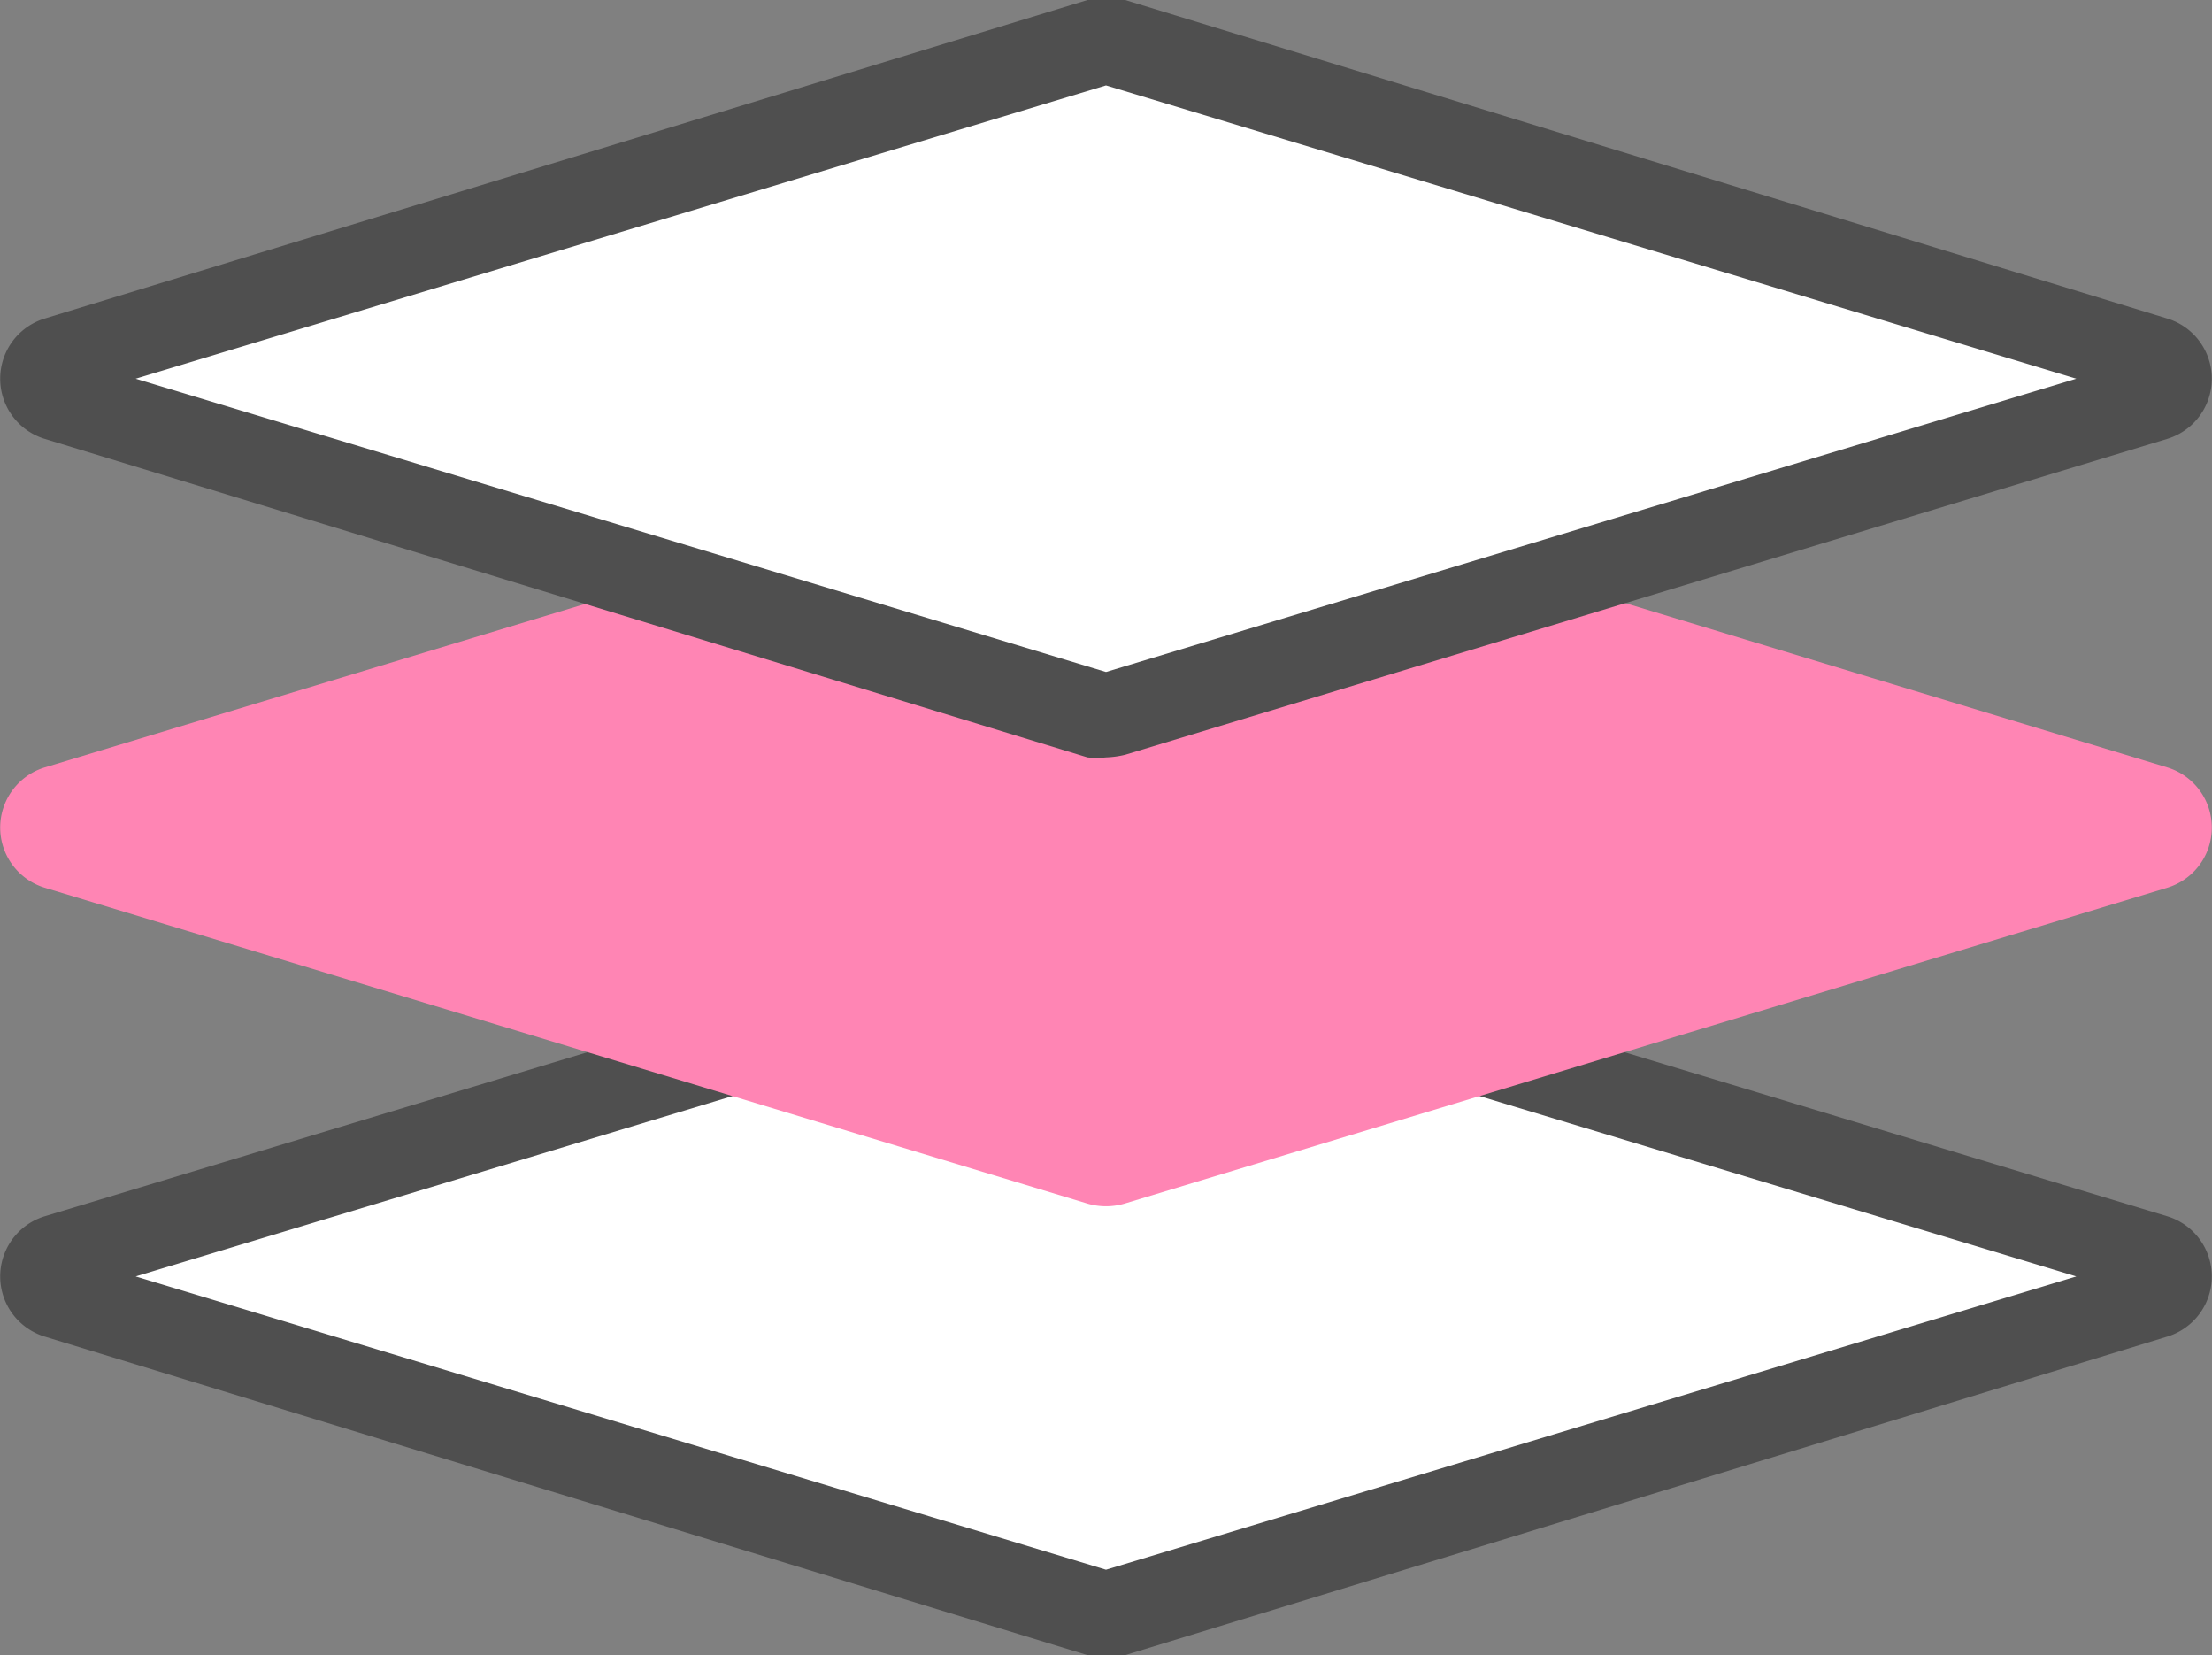
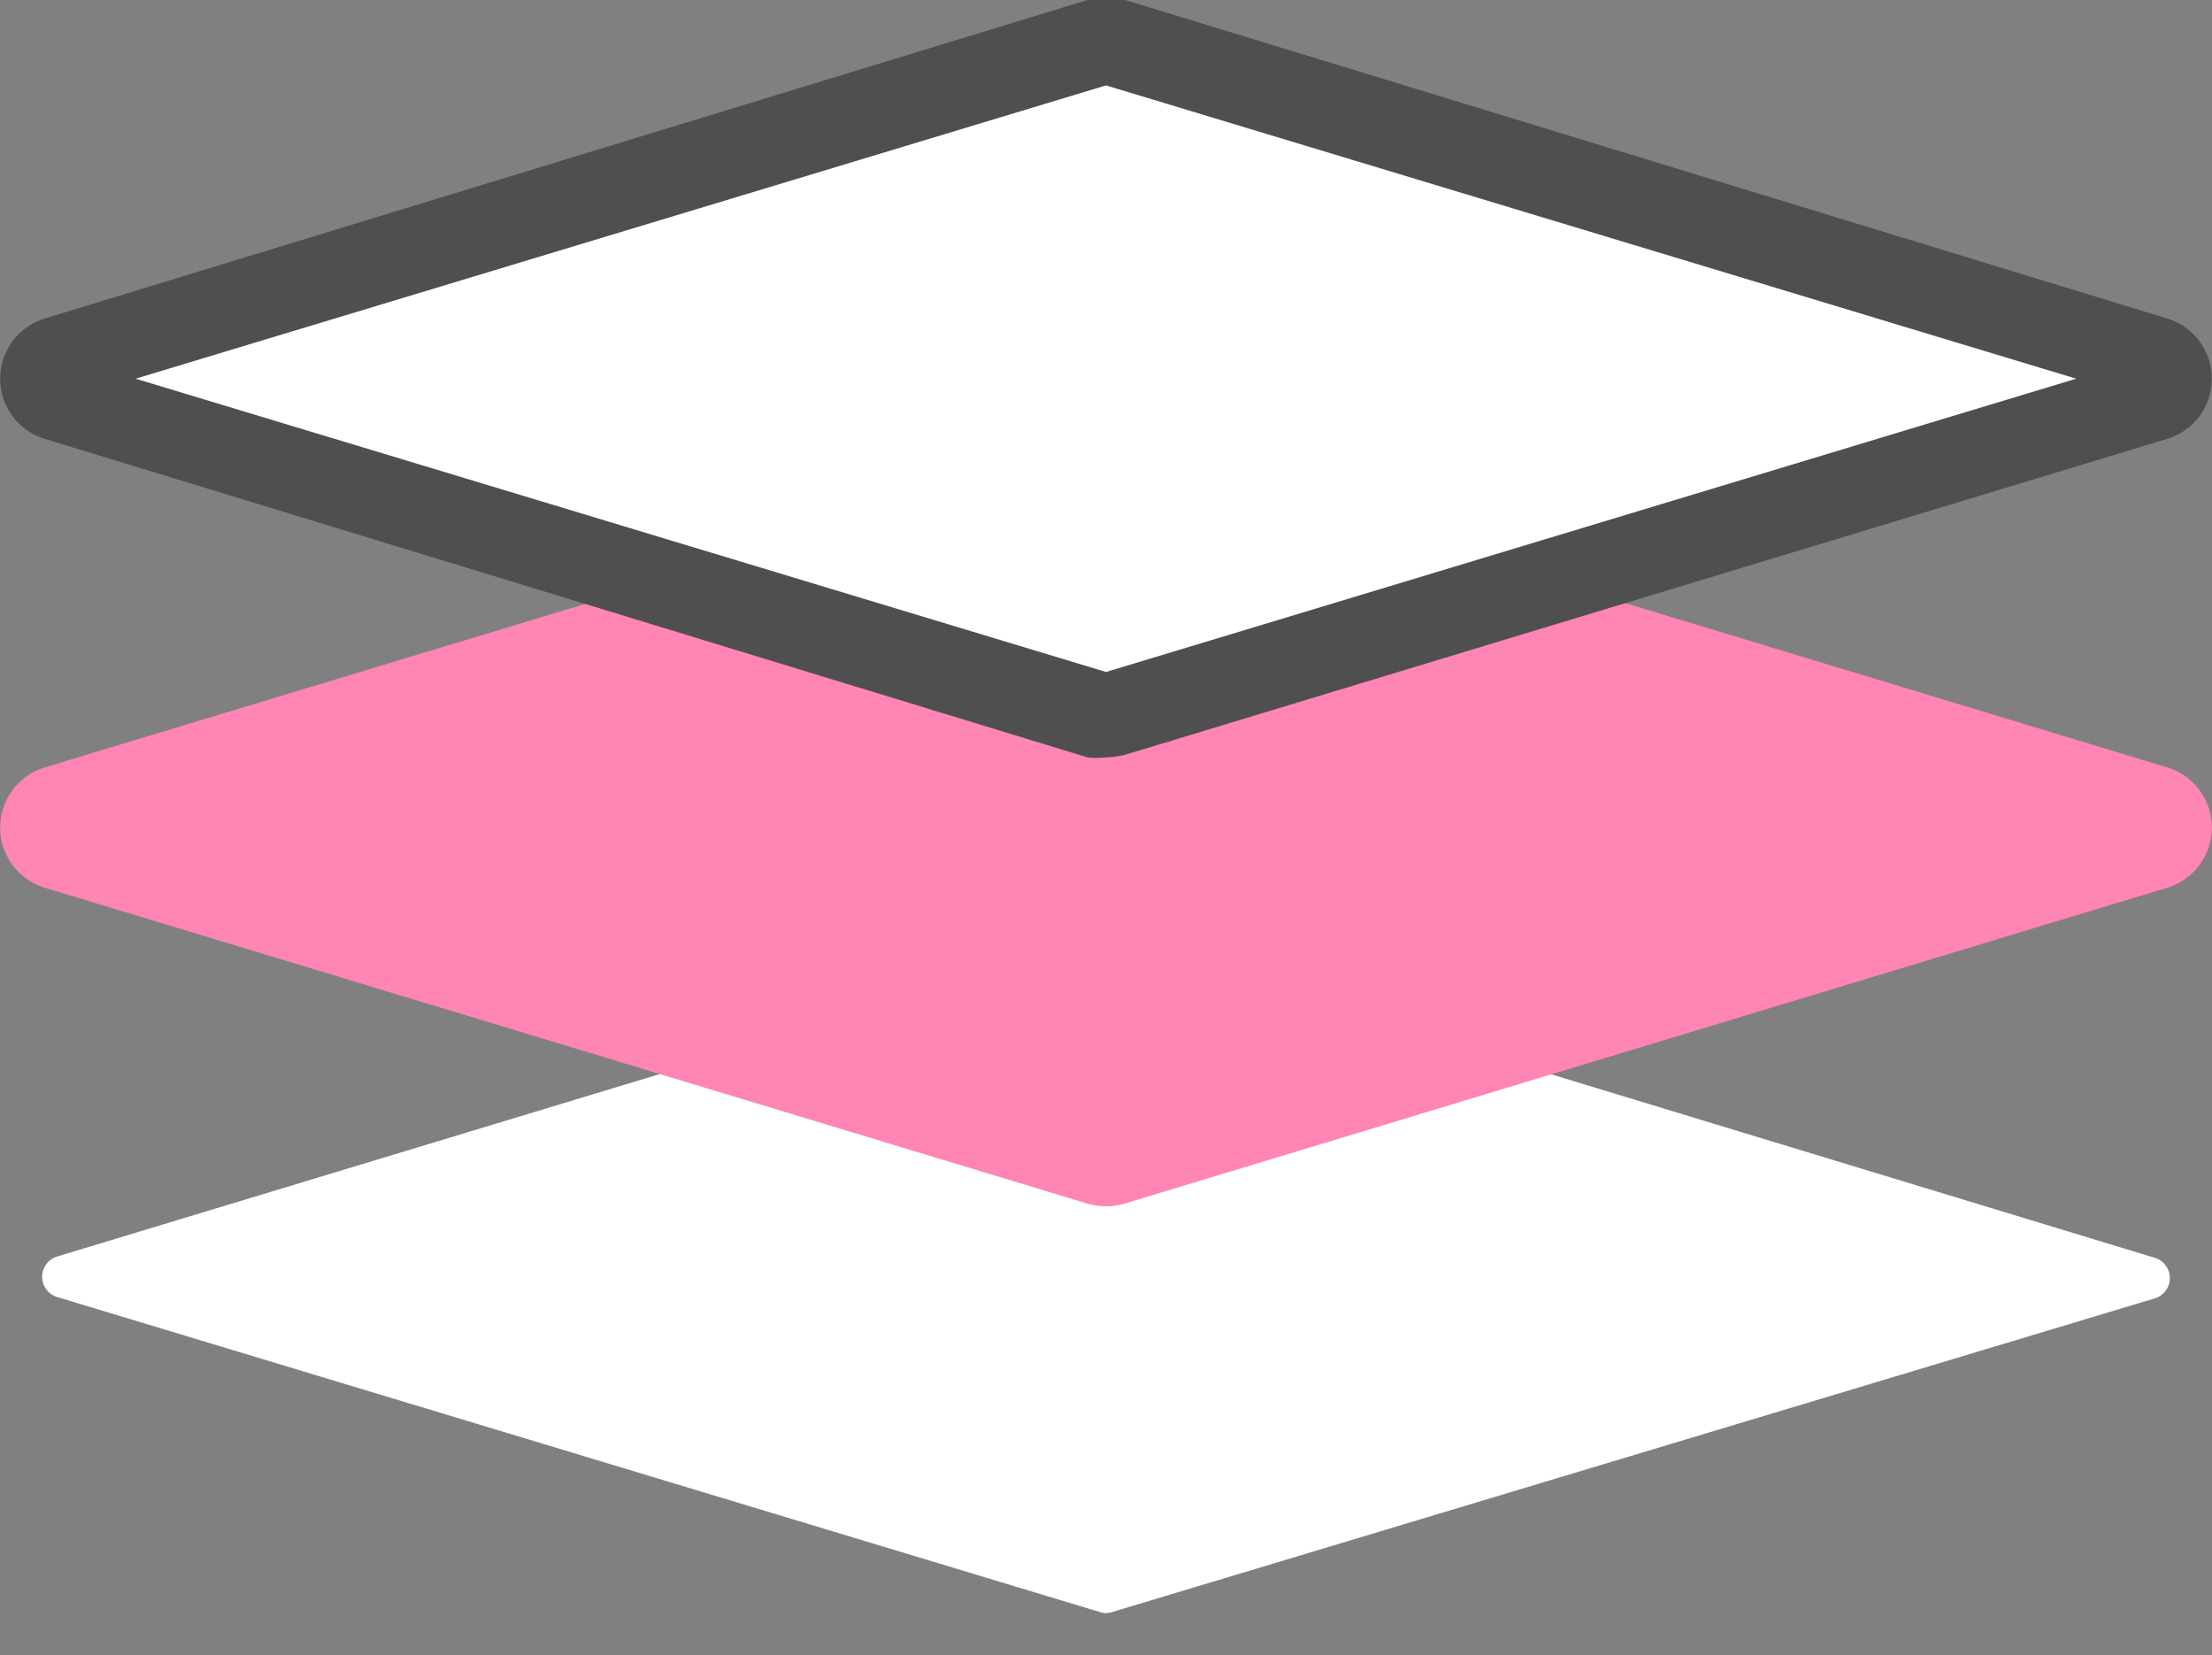
<svg xmlns="http://www.w3.org/2000/svg" viewBox="0 0 33.42 25">
  <rect x="0" y="0" width="33.42" height="25" fill="#808080" stroke="none" />
  <defs>
    <style>.cls-1{fill:#fff;}.cls-2{fill:#4f4f4f;}.cls-3{fill:#ff85b4;}</style>
  </defs>
  <g id="レイヤー_2" data-name="レイヤー 2">
    <g id="レイヤー_1-2" data-name="レイヤー 1">
      <path class="cls-1" d="M16.62,24.35.86,19.59a.32.32,0,0,1,0-.61l15.76-4.77a.54.54,0,0,1,.18,0L32.56,19a.32.32,0,0,1,0,.61L16.8,24.35A.28.28,0,0,1,16.62,24.35Z" />
-       <path class="cls-2" d="M16.71,25a.9.9,0,0,1-.28,0h0L.68,20.19a.95.95,0,0,1,0-1.82l15.75-4.76a.89.89,0,0,1,.56,0l15.75,4.76a.95.95,0,0,1,0,1.82L17,25A1,1,0,0,1,16.71,25ZM2.05,19.28l14.66,4.43,14.66-4.43L16.71,14.85Zm14.57-4.46Zm.18,0Z" />
      <path class="cls-3" d="M32.74,11.59,17,6.82a1,1,0,0,0-.55,0L.68,11.59a.95.95,0,0,0,0,1.82l15.75,4.77a1,1,0,0,0,.56,0l15.75-4.77a.95.95,0,0,0,0-1.82Z" />
      <path class="cls-1" d="M16.62,10.79.86,6a.32.32,0,0,1,0-.61L16.62.65a.28.28,0,0,1,.18,0L32.56,5.41a.32.32,0,0,1,0,.61L16.8,10.79A.54.54,0,0,1,16.62,10.79Z" />
      <path class="cls-2" d="M16.71,11.44a1.35,1.35,0,0,1-.28,0h0L.68,6.63a.95.95,0,0,1,0-1.82L16.43,0A1,1,0,0,1,17,0L32.74,4.81a.95.95,0,0,1,0,1.82L17,11.4A1.45,1.45,0,0,1,16.71,11.44ZM2.05,5.72l14.66,4.43L31.37,5.72,16.71,1.29Z" />
    </g>
  </g>
</svg>